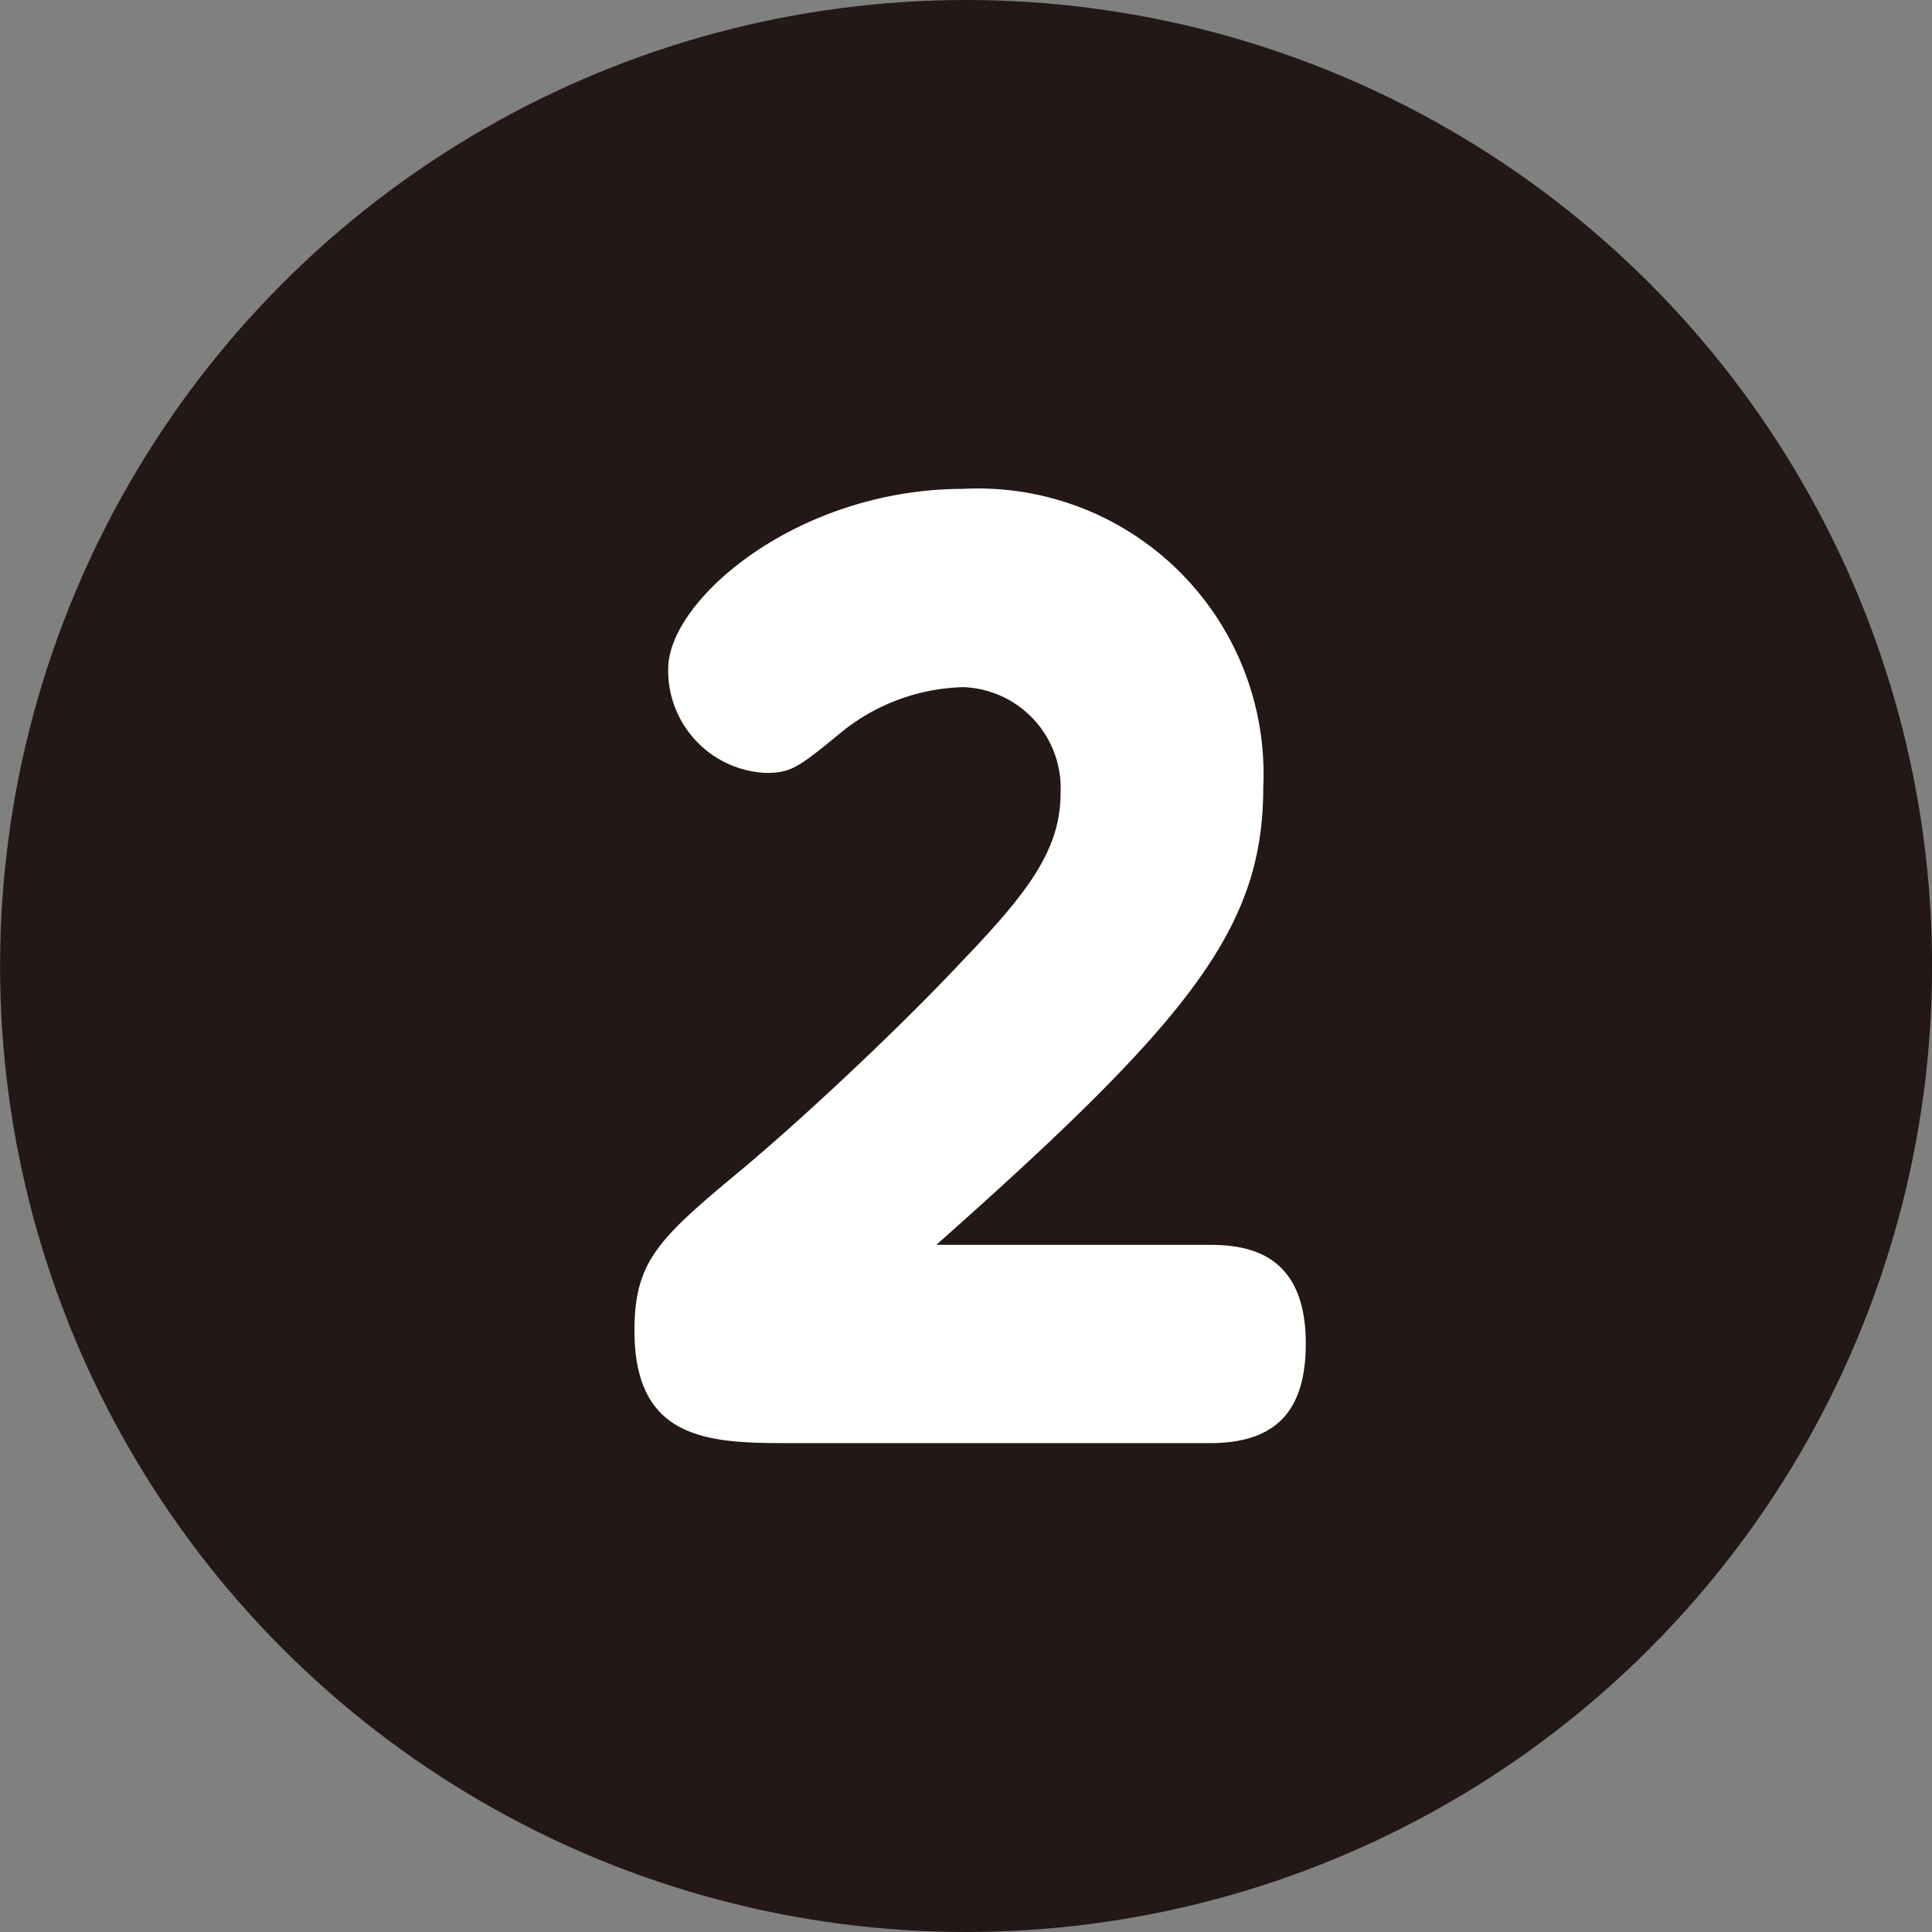
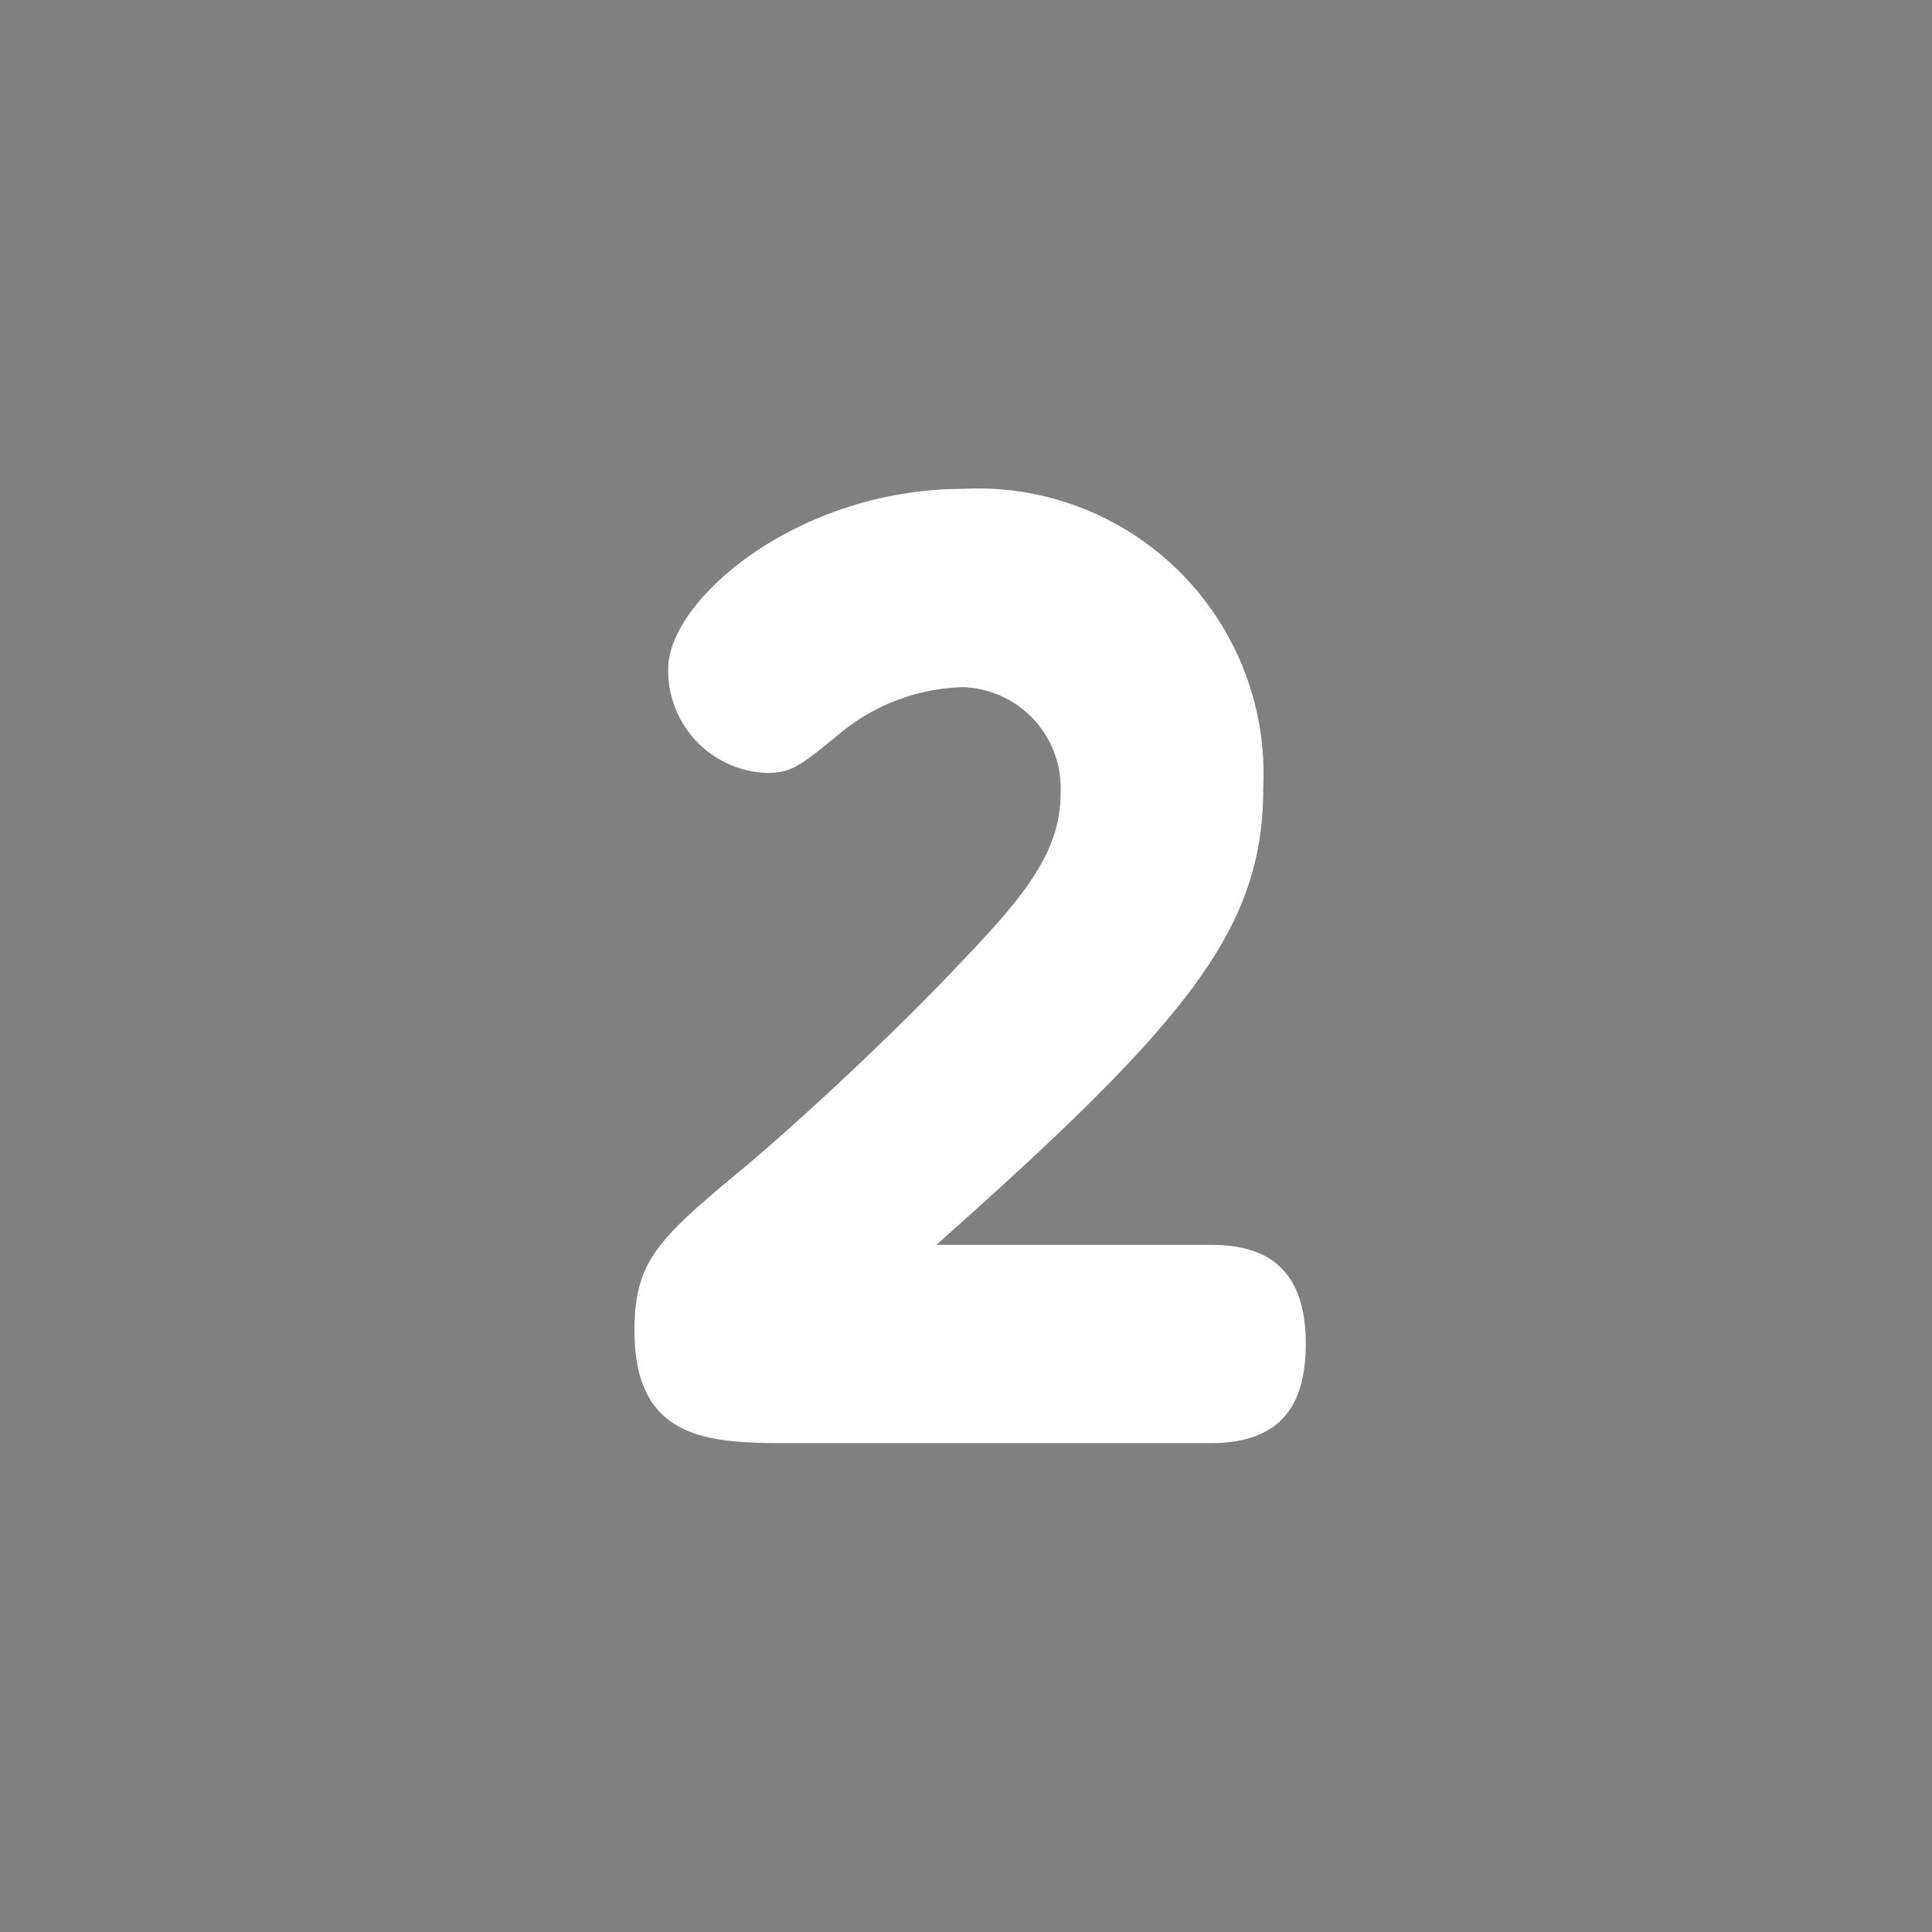
<svg xmlns="http://www.w3.org/2000/svg" width="30" height="30" viewBox="0 0 30 30">
  <rect x="0" y="0" width="30" height="30" fill="#808080" stroke="none" />
  <g id="グループ_889" data-name="グループ 889" transform="translate(-9.936 -1246.473)">
    <g id="グループ_248" data-name="グループ 248" transform="translate(-29.413 856.622)">
-       <ellipse id="楕円形_5" data-name="楕円形 5" cx="15" cy="15" rx="15" ry="15" transform="translate(39.35 389.851)" fill="#231815" />
-     </g>
+       </g>
    <g id="グループ_250" data-name="グループ 250" transform="translate(-1499.927 859.835)">
      <path id="パス_1267" data-name="パス 1267" d="M1528.649,405.968c.61,0,1.49.144,1.49,1.531,0,1.044-.457,1.548-1.49,1.548h-6.463c-1.253,0-2.471,0-2.471-1.746,0-1.1.389-1.441,1.709-2.539.9-.756,2.352-2.107,3.35-3.169,1-1.044,1.557-1.728,1.557-2.629a1.57,1.57,0,0,0-1.506-1.656,3.13,3.13,0,0,0-1.878.684c-.677.558-.8.648-1.184.648a1.589,1.589,0,0,1-1.524-1.62c0-1.062,2-2.791,4.586-2.791a4.433,4.433,0,0,1,4.654,4.628c0,2.178-1.1,3.583-5.077,7.111Z" fill="#fff" />
    </g>
  </g>
</svg>